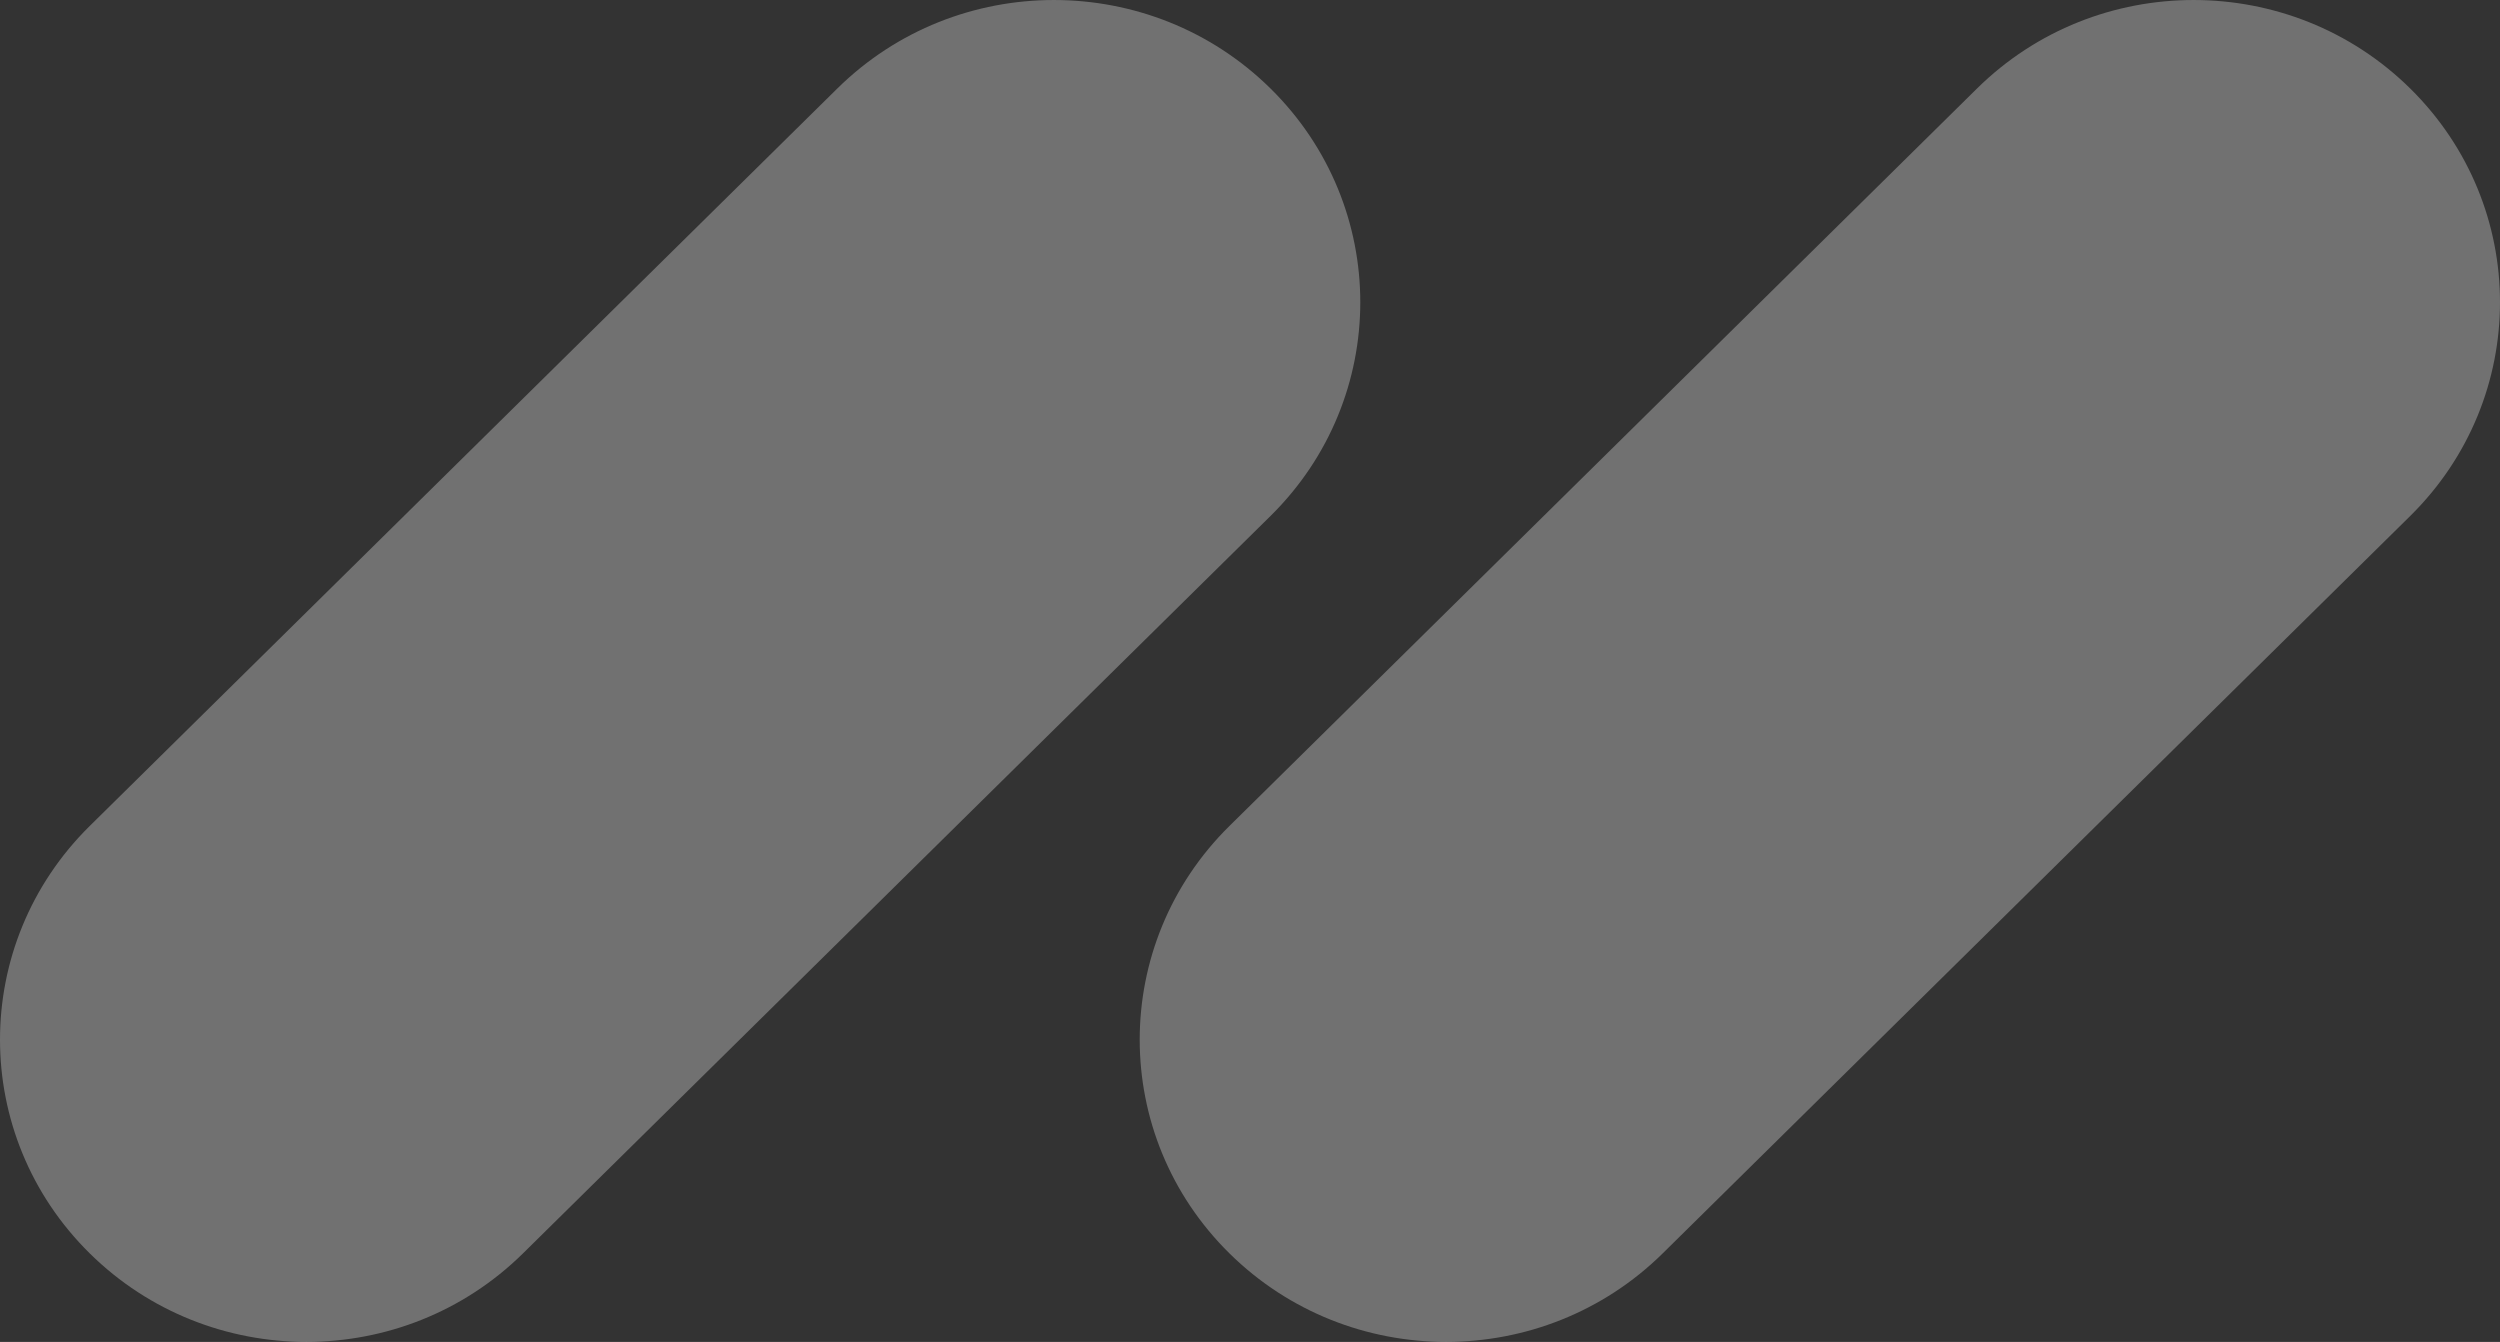
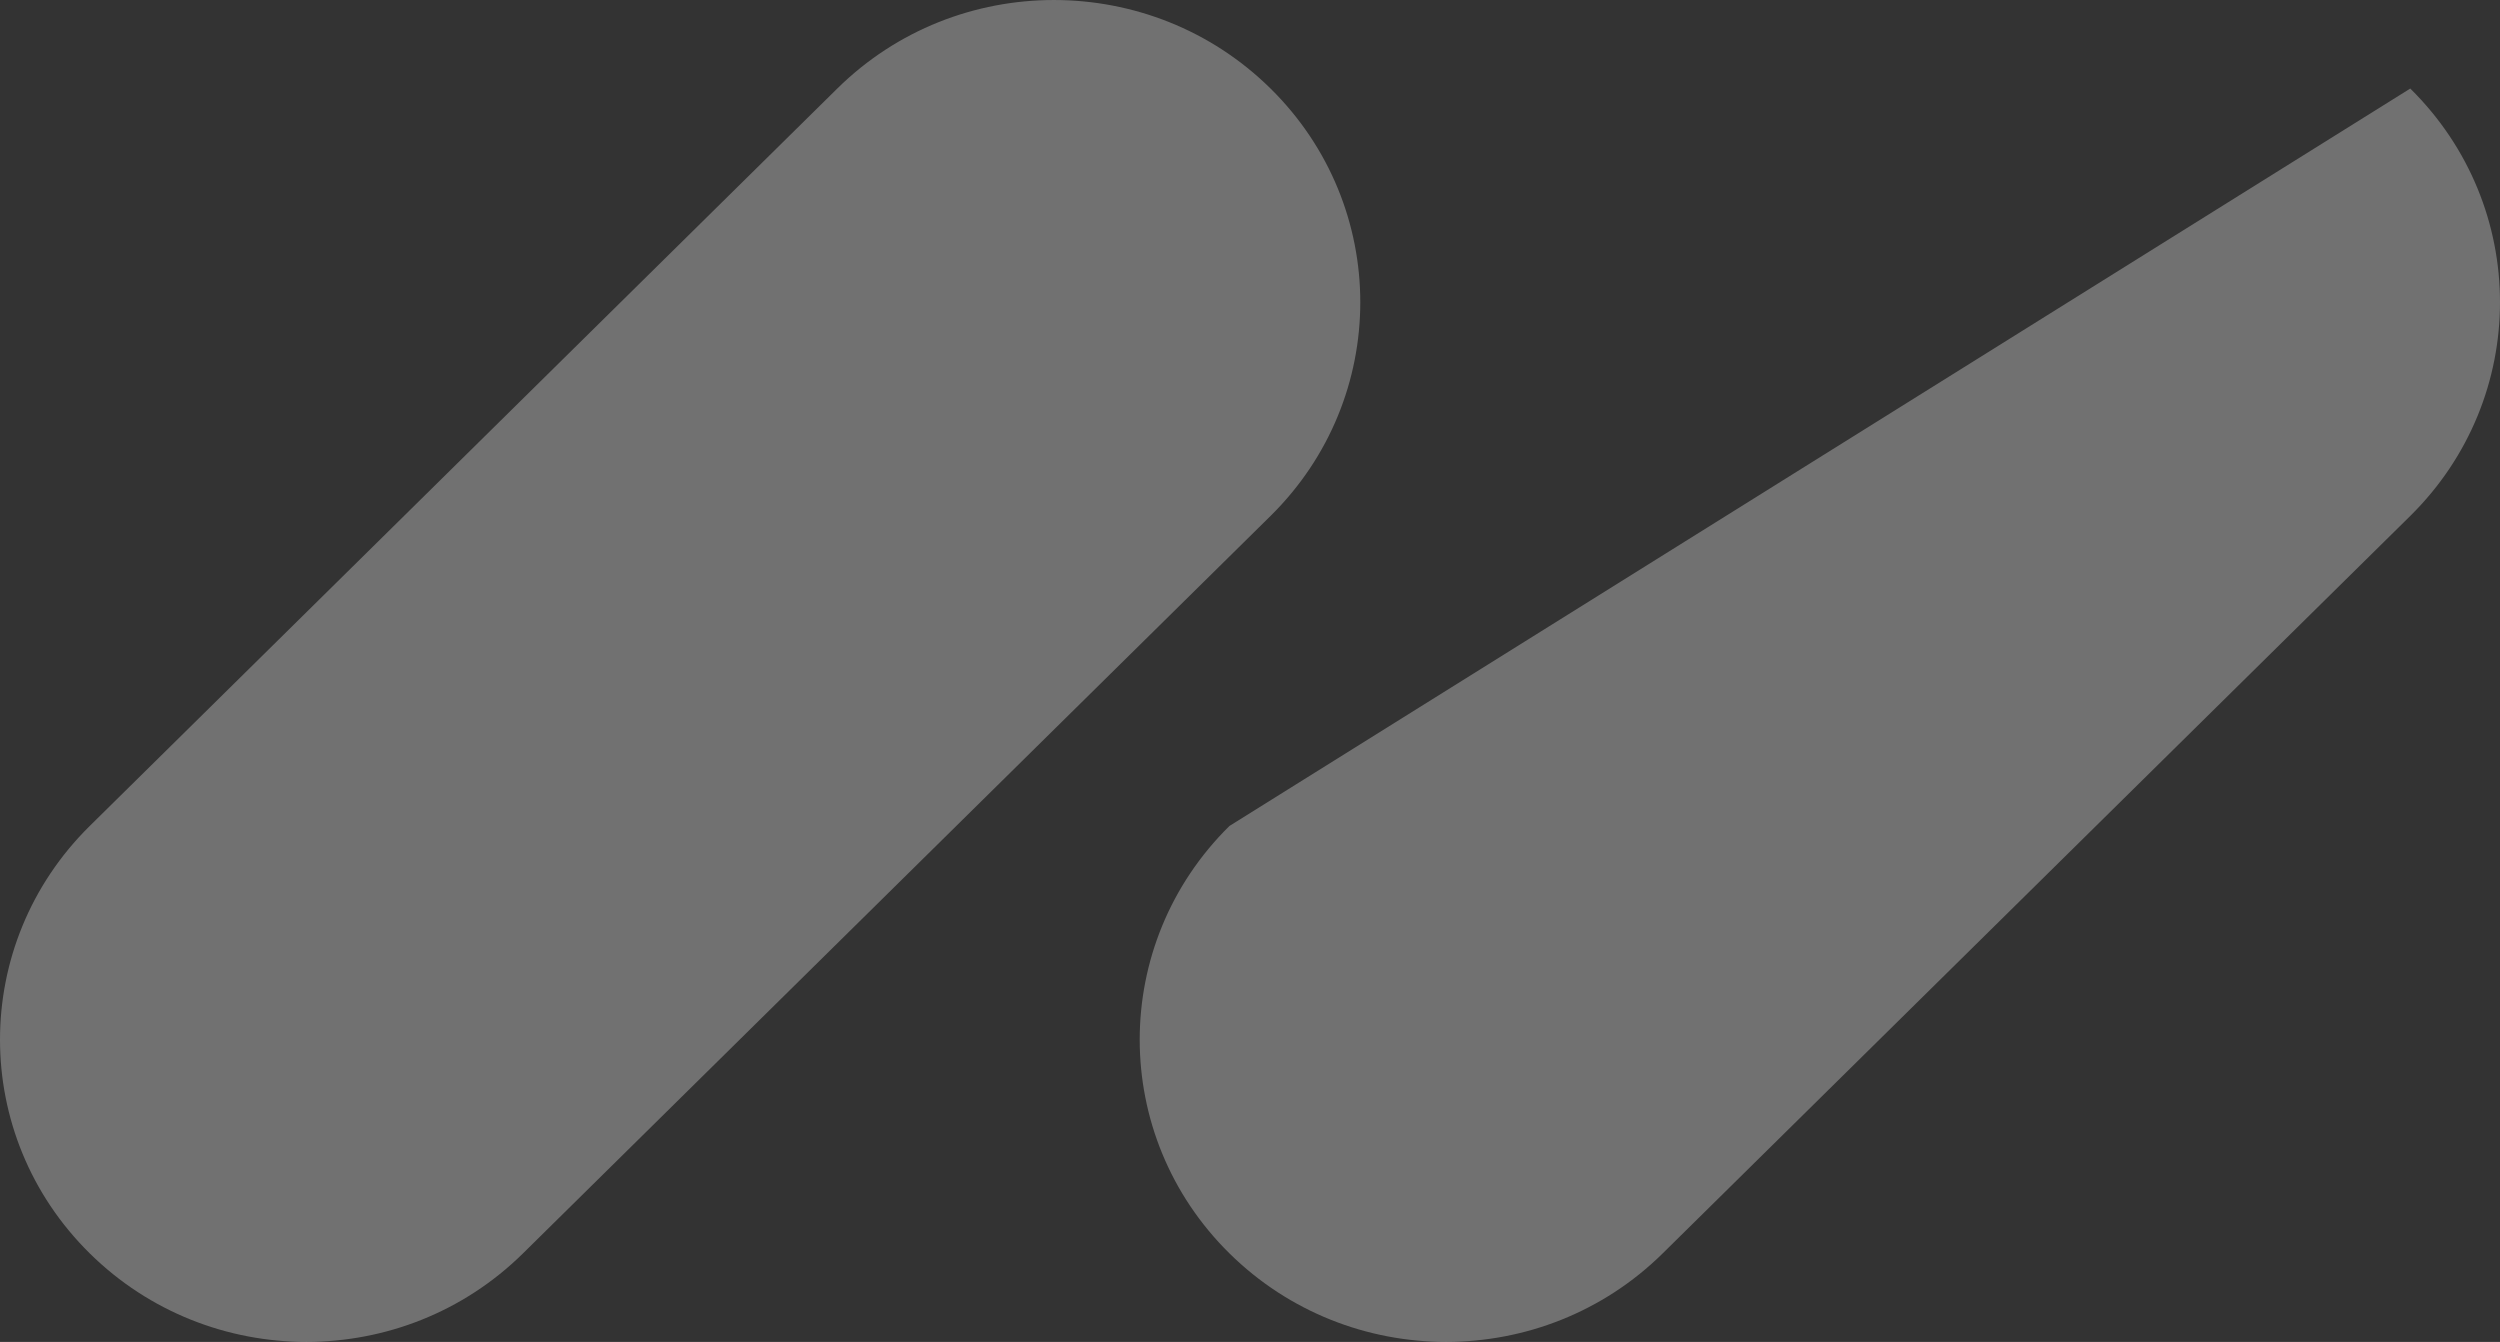
<svg xmlns="http://www.w3.org/2000/svg" viewBox="0 0 136 73">
  <rect x="0" y="0" width="136" height="73" fill="#333333" stroke="none" />
  <g fill="#FFF" fill-opacity=".302" fill-rule="evenodd">
-     <path d="M69.118 4.817c-6.509-6.422-17.062-6.422-23.571 0L4.882 44.932c-6.509 6.421-6.509 16.831 0 23.252 6.508 6.421 17.06 6.421 23.569 0l40.667-40.117c6.509-6.42 6.509-16.83 0-23.251M131.118 4.817c-6.509-6.422-17.062-6.422-23.571 0L66.882 44.932c-6.509 6.421-6.509 16.831 0 23.252 6.508 6.421 17.06 6.421 23.569 0l40.667-40.117c6.509-6.42 6.509-16.83 0-23.251" />
+     <path d="M69.118 4.817c-6.509-6.422-17.062-6.422-23.571 0L4.882 44.932c-6.509 6.421-6.509 16.831 0 23.252 6.508 6.421 17.06 6.421 23.569 0l40.667-40.117c6.509-6.42 6.509-16.83 0-23.251M131.118 4.817L66.882 44.932c-6.509 6.421-6.509 16.831 0 23.252 6.508 6.421 17.06 6.421 23.569 0l40.667-40.117c6.509-6.42 6.509-16.83 0-23.251" />
  </g>
</svg>